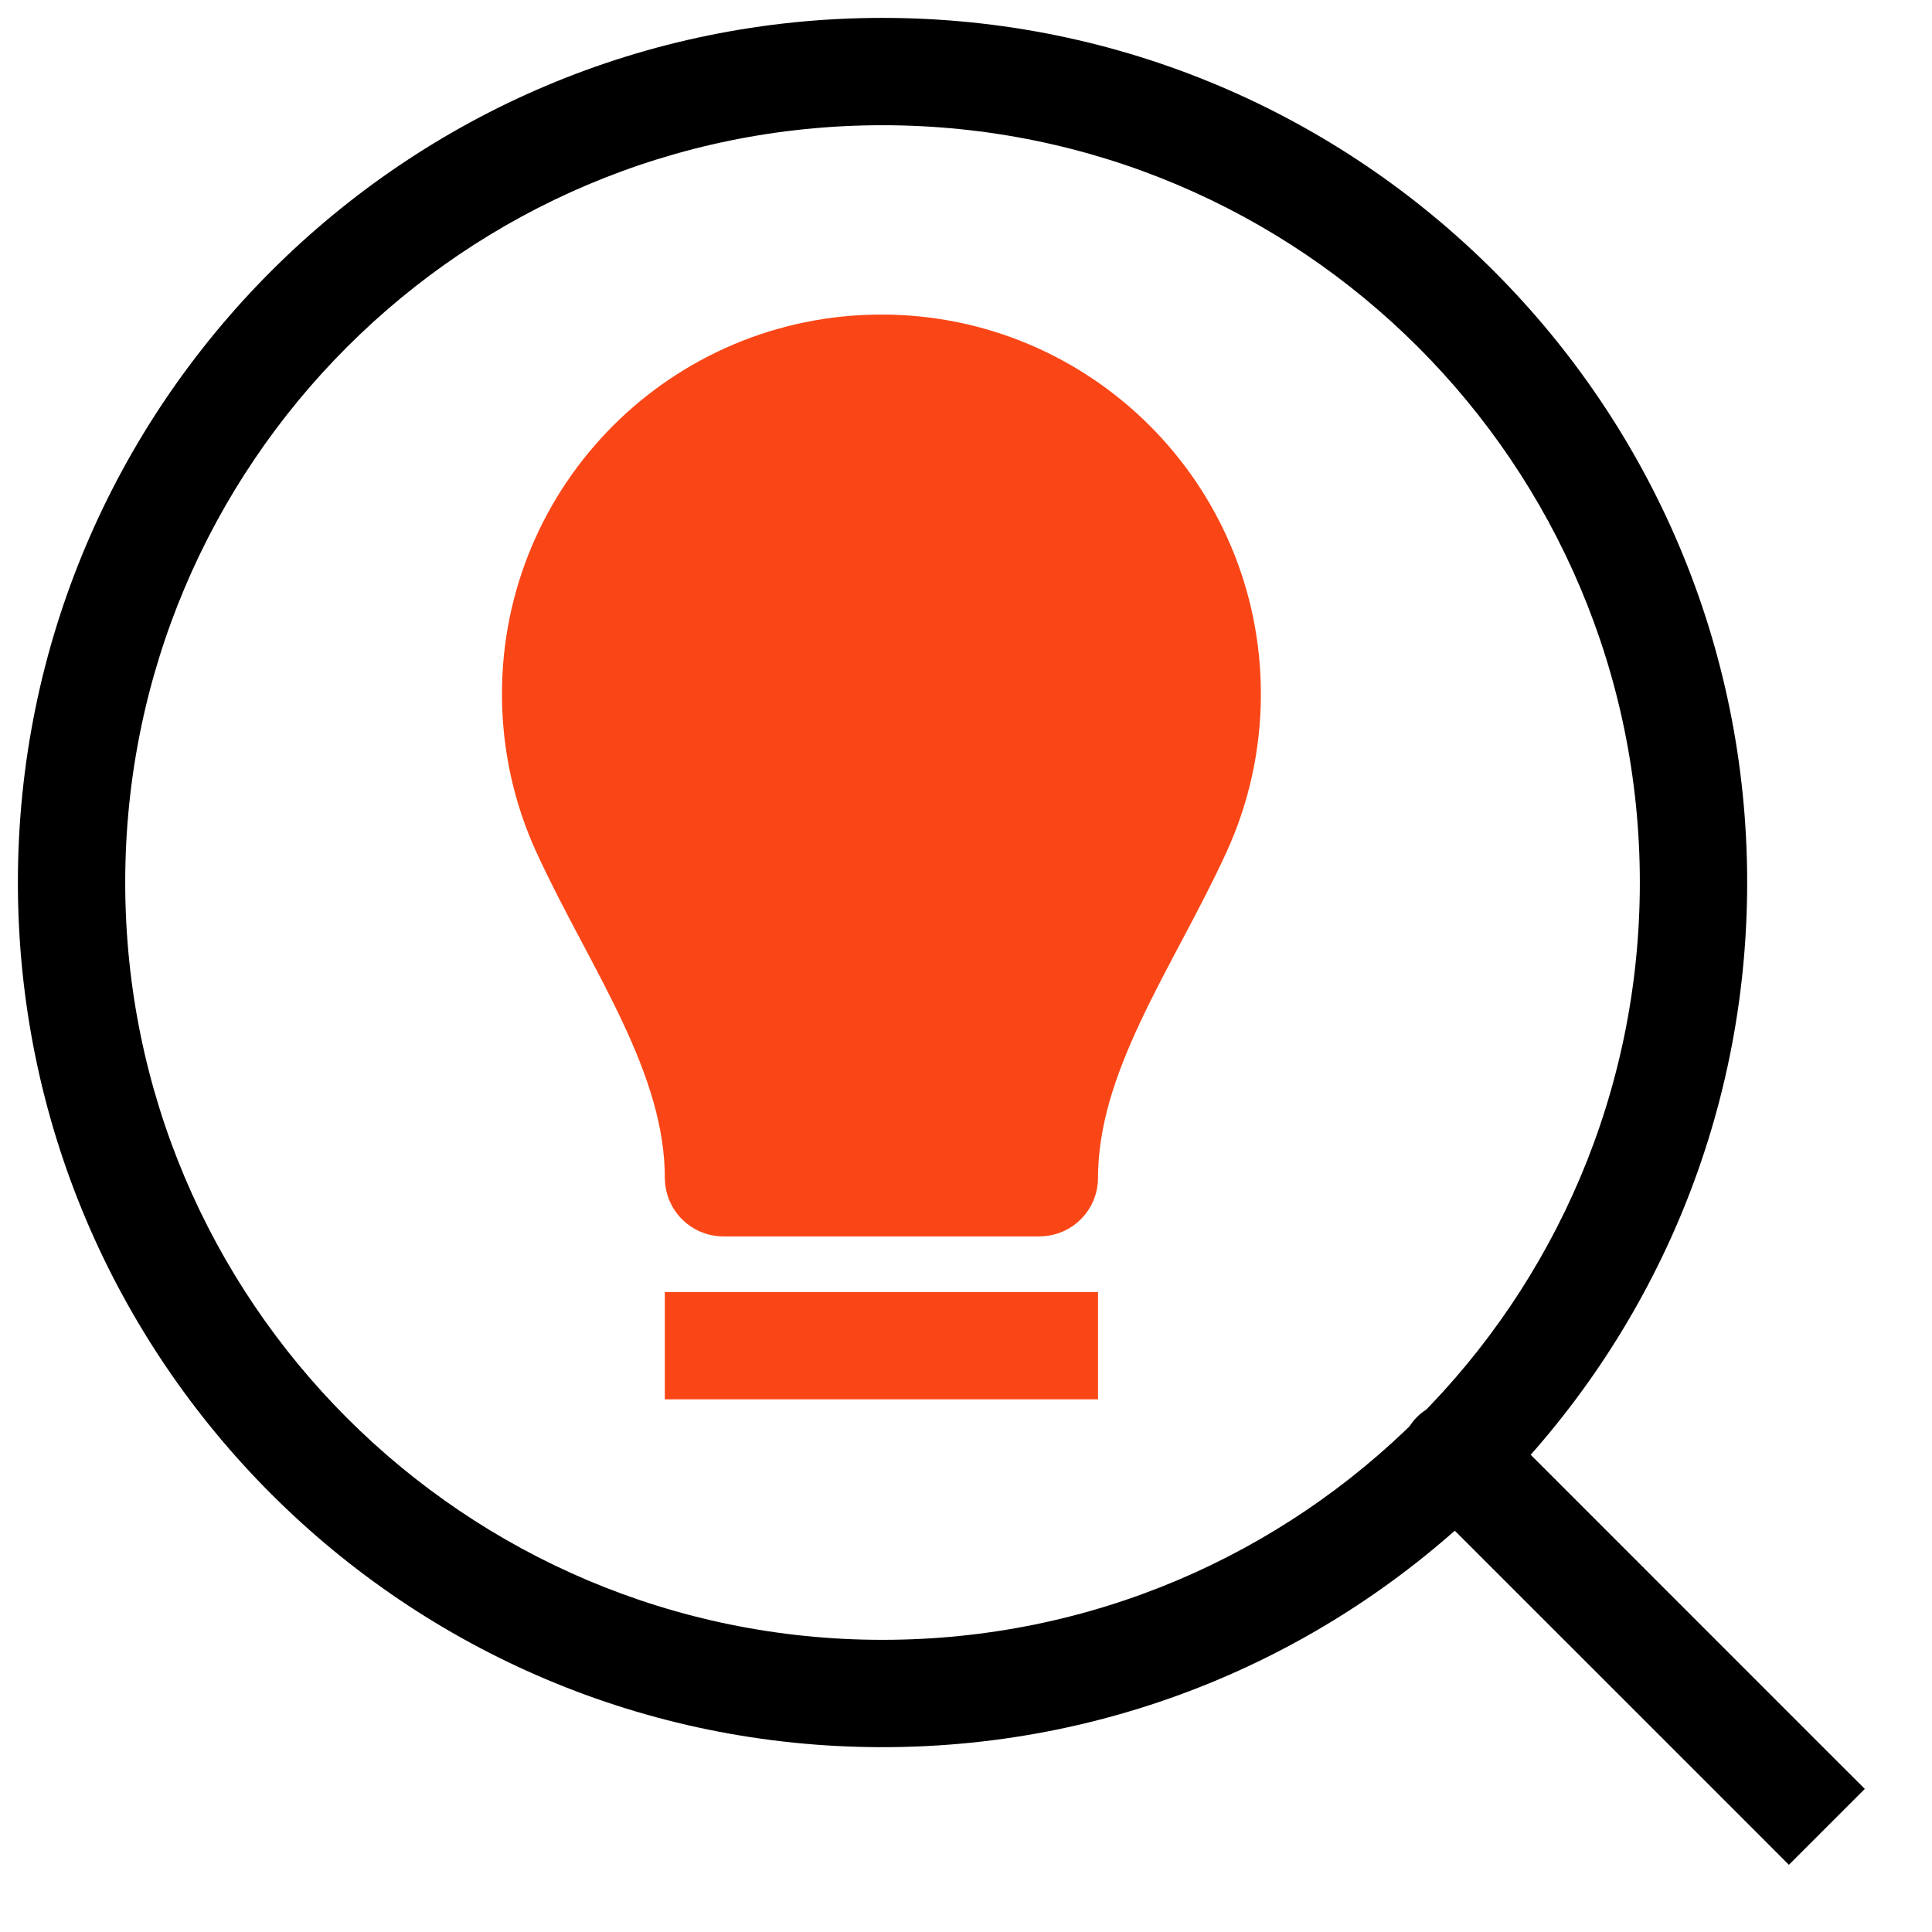
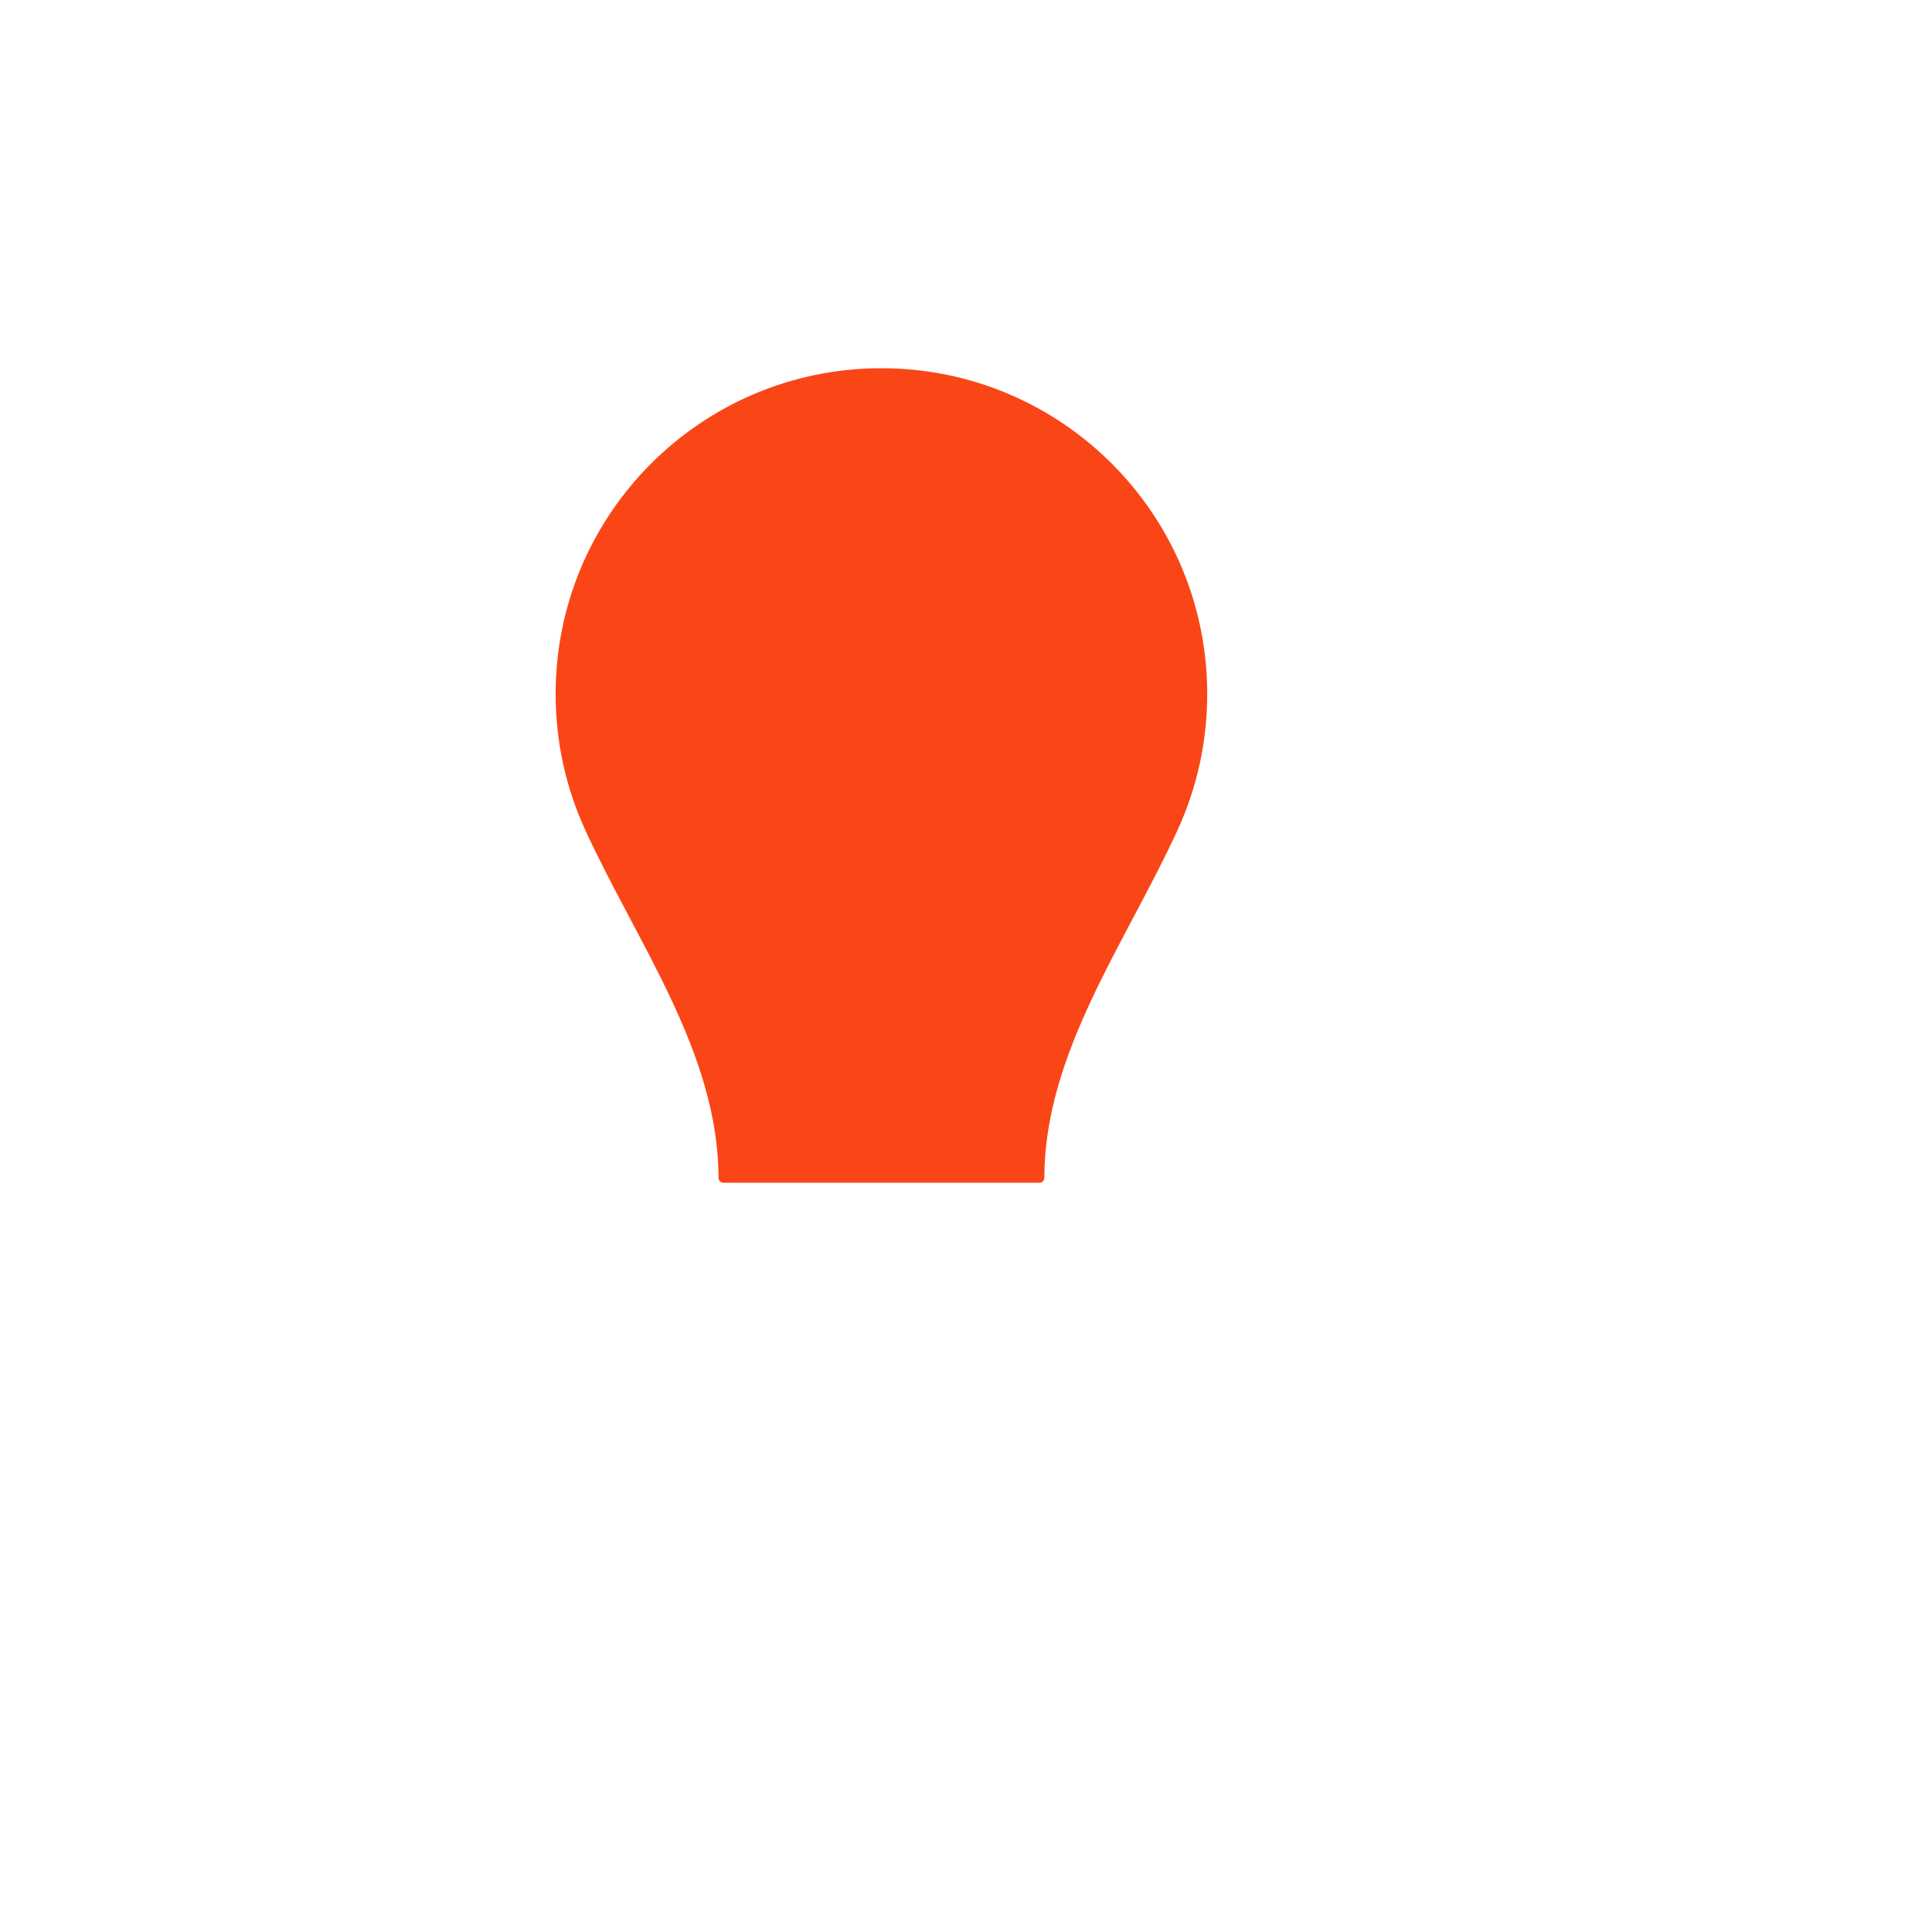
<svg xmlns="http://www.w3.org/2000/svg" fill="none" viewBox="0 0 27 27" height="27" width="27">
  <path fill="#FA4616" d="M12.318 5.146C9.803 5.146 7.765 7.184 7.765 9.699C7.765 10.374 7.912 11.015 8.175 11.591C8.901 13.177 10.041 14.717 10.041 16.461C10.041 16.498 10.072 16.529 10.109 16.529H14.527C14.564 16.529 14.595 16.498 14.595 16.461C14.595 14.717 15.735 13.177 16.461 11.591C16.724 11.015 16.871 10.374 16.871 9.699C16.871 7.184 14.833 5.146 12.318 5.146Z" />
-   <path stroke-linecap="square" stroke-width="1.5" stroke="#FA4616" d="M10.041 18.806H14.595M7.765 9.699C7.765 7.184 9.803 5.146 12.318 5.146C14.833 5.146 16.871 7.184 16.871 9.699C16.871 10.374 16.724 11.015 16.461 11.591C15.735 13.177 14.595 14.717 14.595 16.461C14.595 16.498 14.564 16.529 14.527 16.529H10.109C10.072 16.529 10.041 16.498 10.041 16.461C10.041 14.717 8.901 13.177 8.175 11.591C7.912 11.015 7.765 10.374 7.765 9.699Z" />
-   <path fill="black" d="M24.47 25.53L25 26.061L26.061 25L25.53 24.47L24.47 25.53ZM20.864 19.803C20.571 19.51 20.096 19.51 19.803 19.803C19.51 20.096 19.51 20.571 19.803 20.864L20.864 19.803ZM25.53 24.47L20.864 19.803L19.803 20.864L24.47 25.53L25.53 24.47ZM22.917 12.333C22.917 18.178 18.178 22.917 12.333 22.917V24.417C19.007 24.417 24.417 19.007 24.417 12.333H22.917ZM12.333 22.917C6.488 22.917 1.75 18.178 1.75 12.333H0.25C0.25 19.007 5.66 24.417 12.333 24.417V22.917ZM1.75 12.333C1.75 6.488 6.488 1.75 12.333 1.75V0.25C5.66 0.25 0.25 5.66 0.25 12.333H1.75ZM12.333 1.75C18.178 1.75 22.917 6.488 22.917 12.333H24.417C24.417 5.66 19.007 0.25 12.333 0.25V1.75Z" />
</svg>